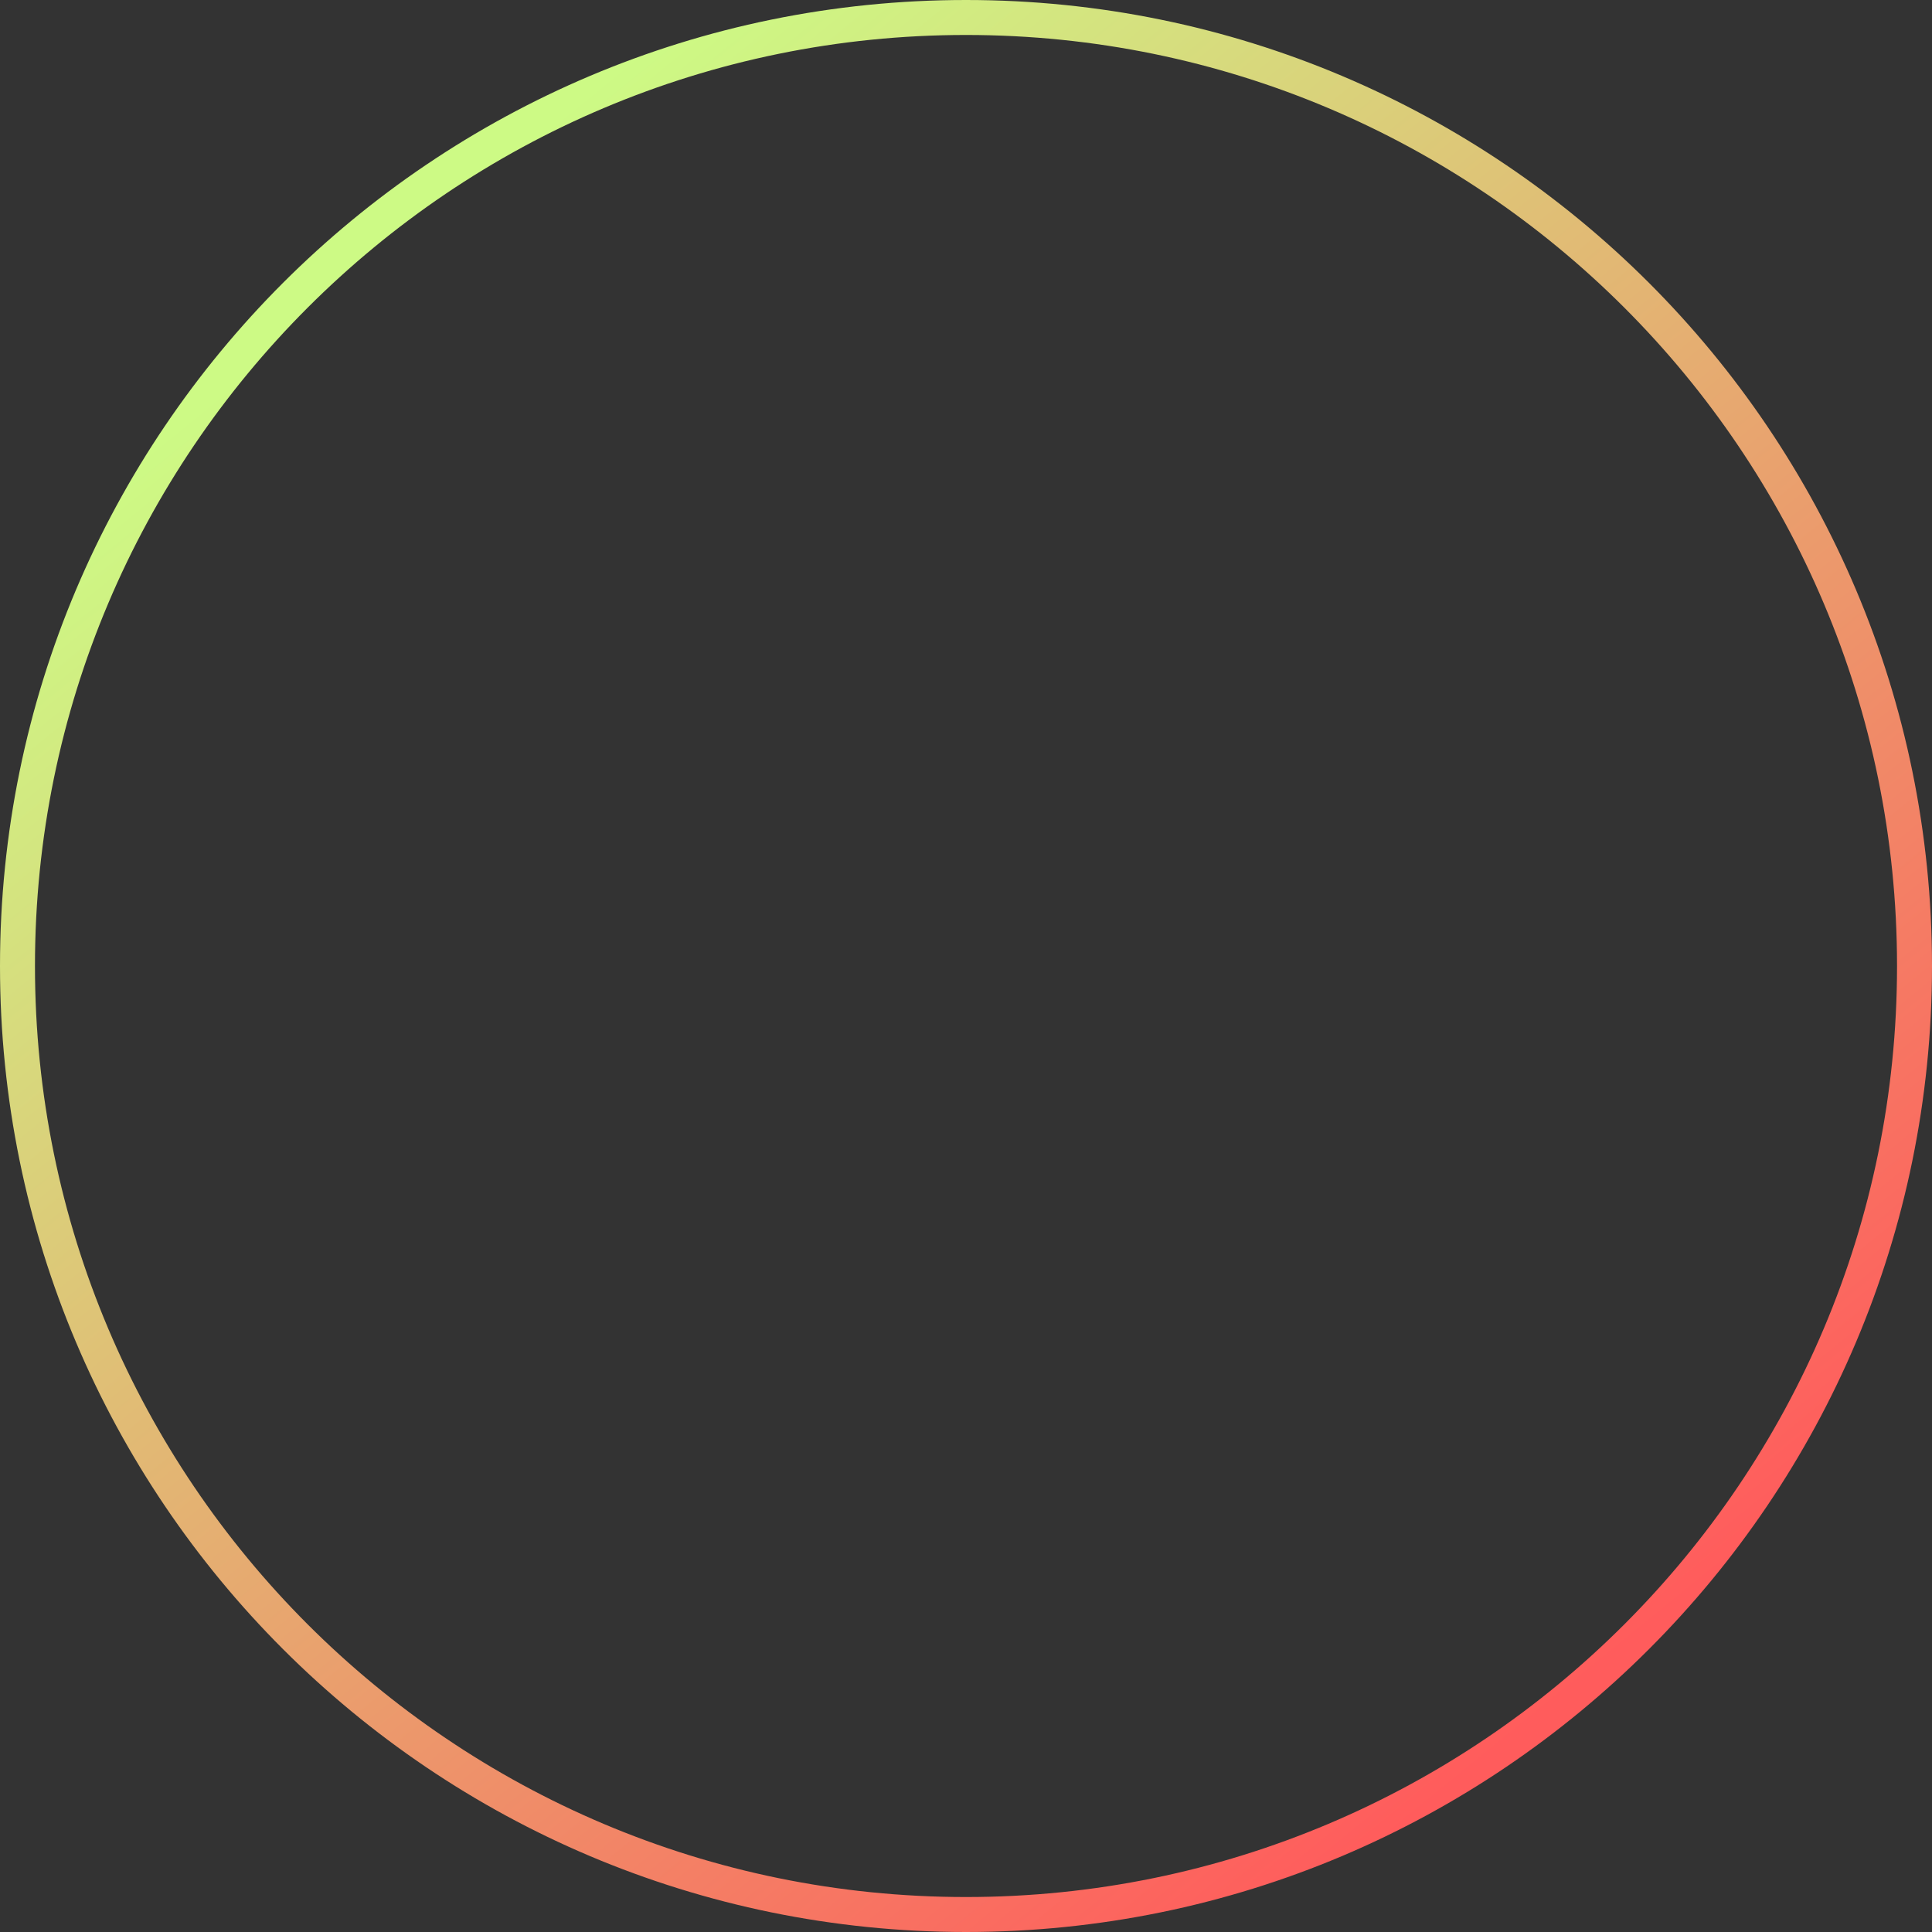
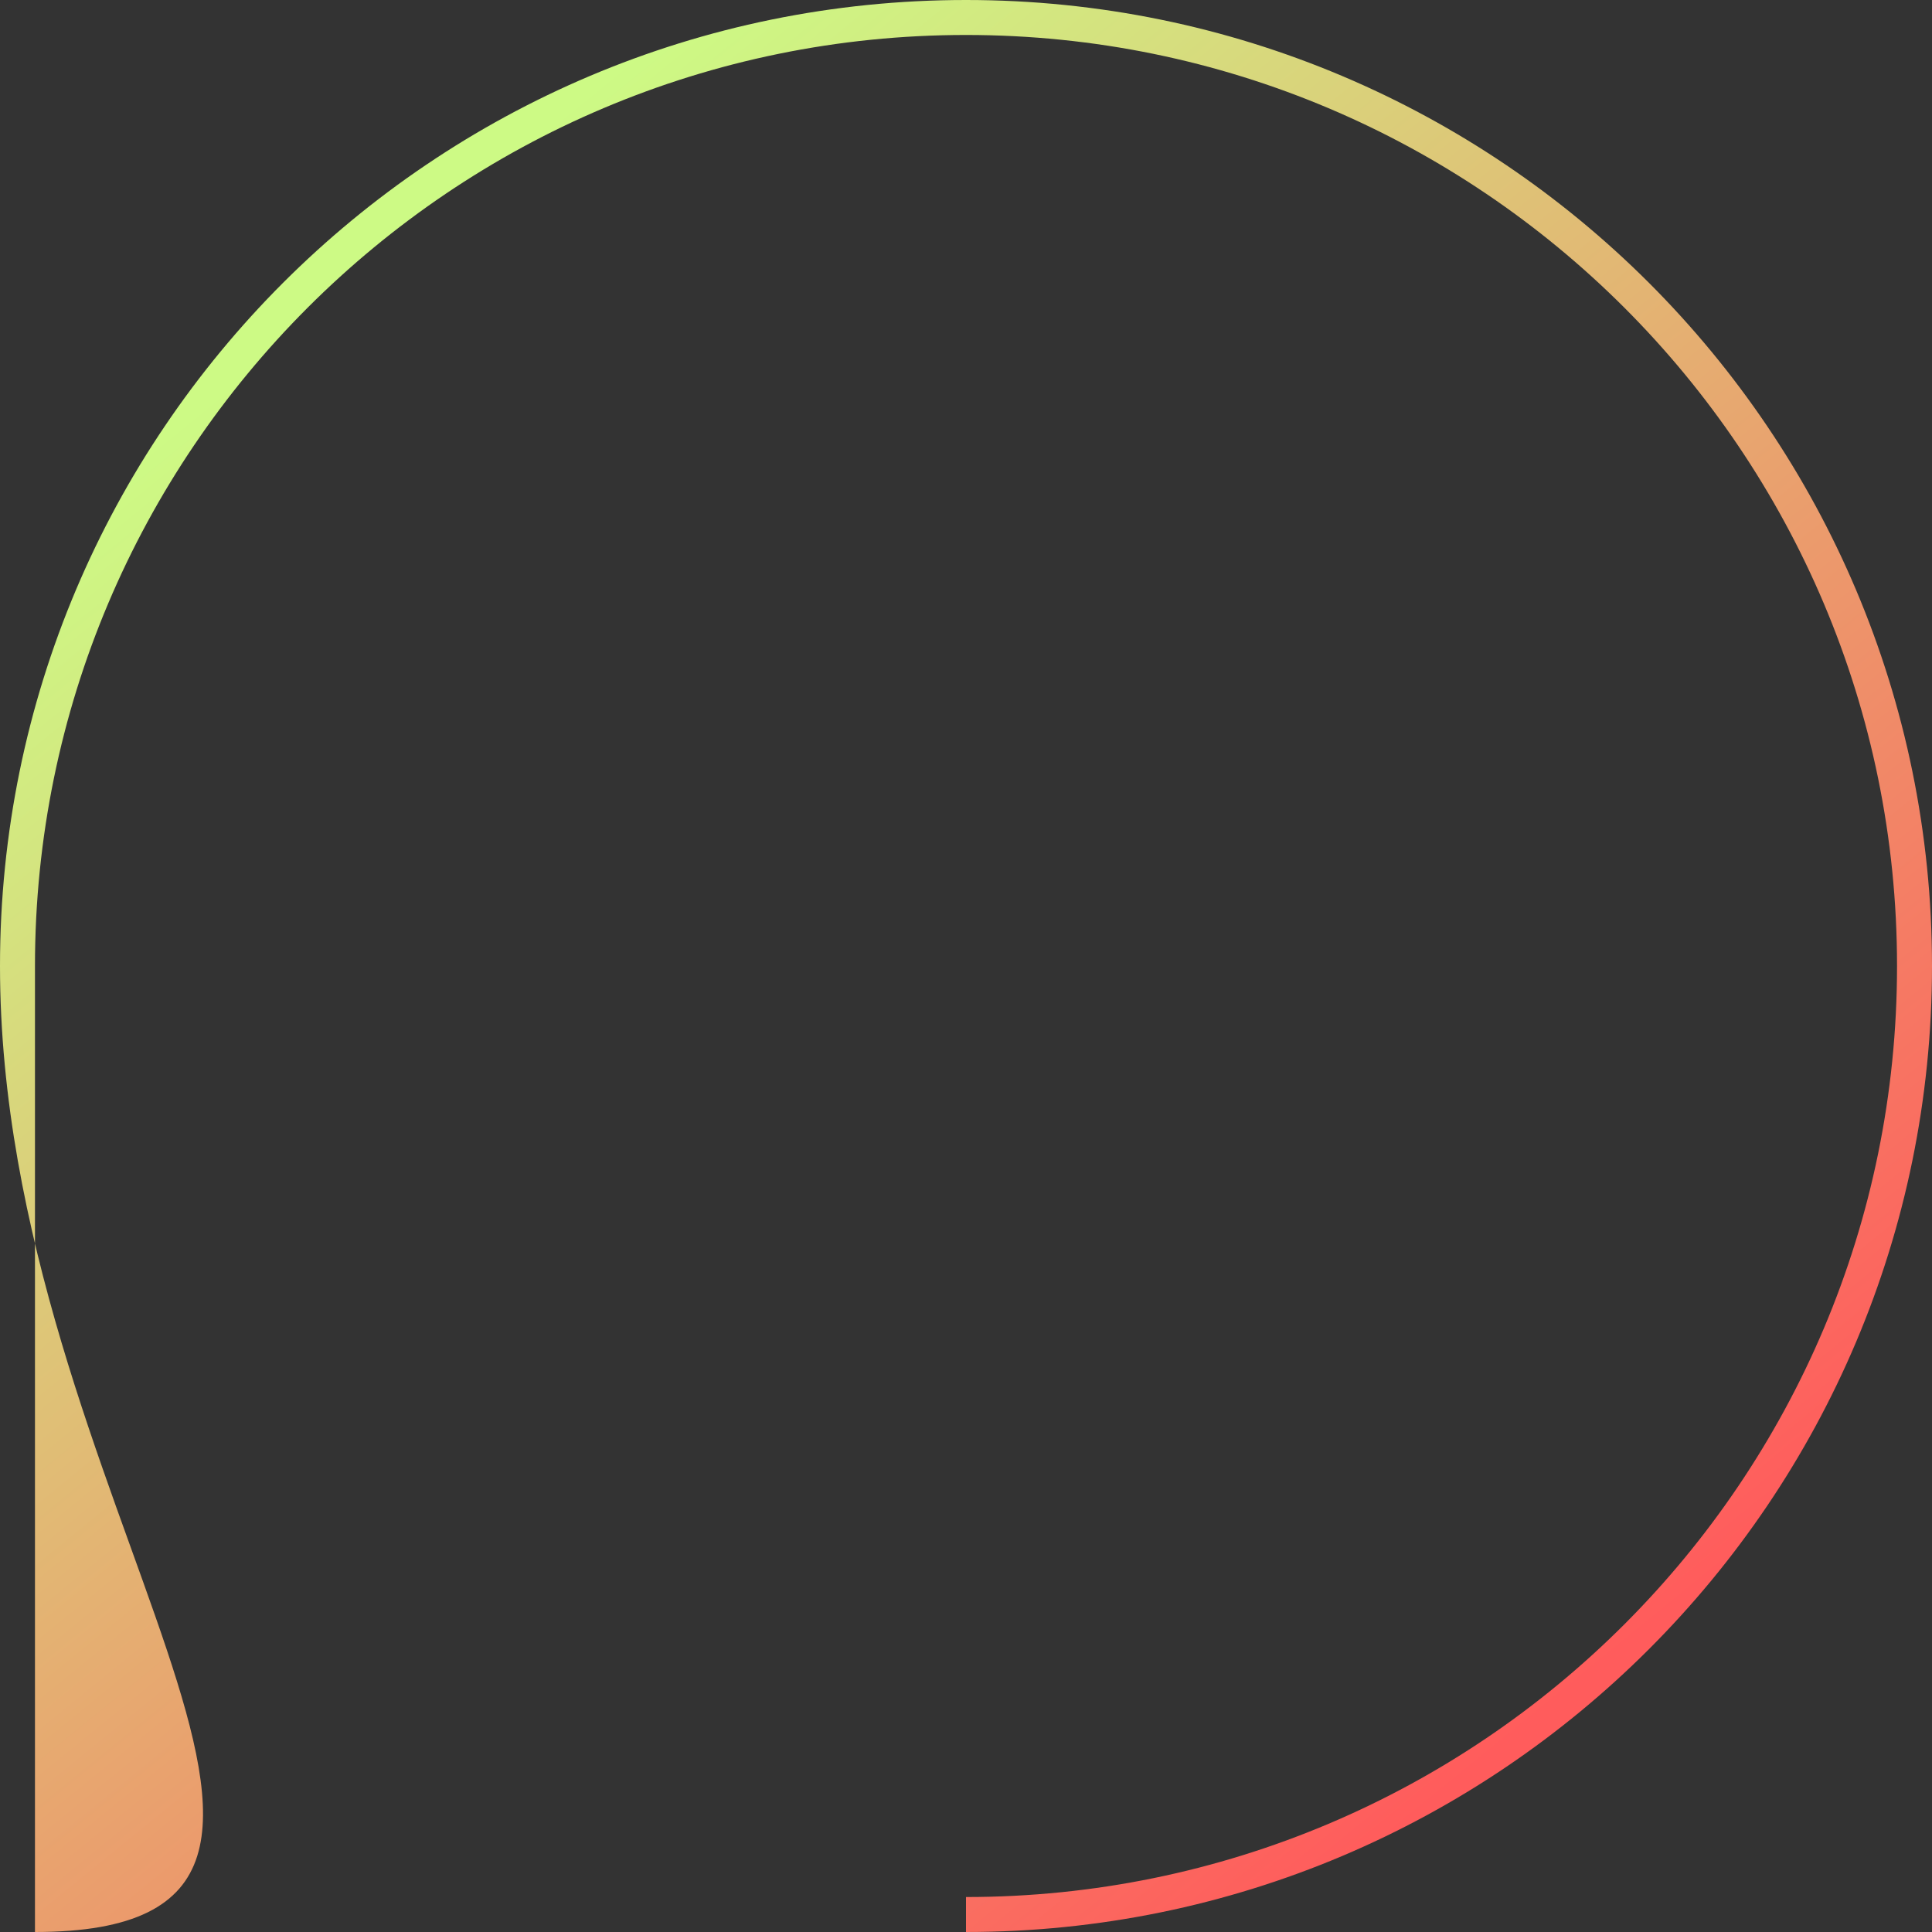
<svg xmlns="http://www.w3.org/2000/svg" width="100" height="100" viewBox="0 0 100 100" fill="none">
  <rect x="0" y="0" width="100" height="100" fill="#333333" stroke="none" />
-   <path d="M98.19 50C98.19 23.385 76.615 1.81 50 1.81C23.385 1.81 1.81 23.385 1.81 50C1.81 76.615 23.385 98.19 50 98.19V100C22.386 100 0 77.614 0 50C0 22.386 22.386 0 50 0C77.614 0 100 22.386 100 50C100 77.614 77.614 100 50 100V98.19C76.615 98.19 98.19 76.615 98.19 50Z" fill="url(#paint0_linear_1221_163)" />
+   <path d="M98.19 50C98.19 23.385 76.615 1.81 50 1.81C23.385 1.81 1.81 23.385 1.81 50V100C22.386 100 0 77.614 0 50C0 22.386 22.386 0 50 0C77.614 0 100 22.386 100 50C100 77.614 77.614 100 50 100V98.19C76.615 98.19 98.19 76.615 98.19 50Z" fill="url(#paint0_linear_1221_163)" />
  <defs>
    <linearGradient id="paint0_linear_1221_163" x1="18.14" y1="14.765" x2="78.889" y2="89.436" gradientUnits="userSpaceOnUse">
      <stop stop-color="#CDFA85" />
      <stop offset="1" stop-color="#FF5C5C" />
    </linearGradient>
  </defs>
</svg>